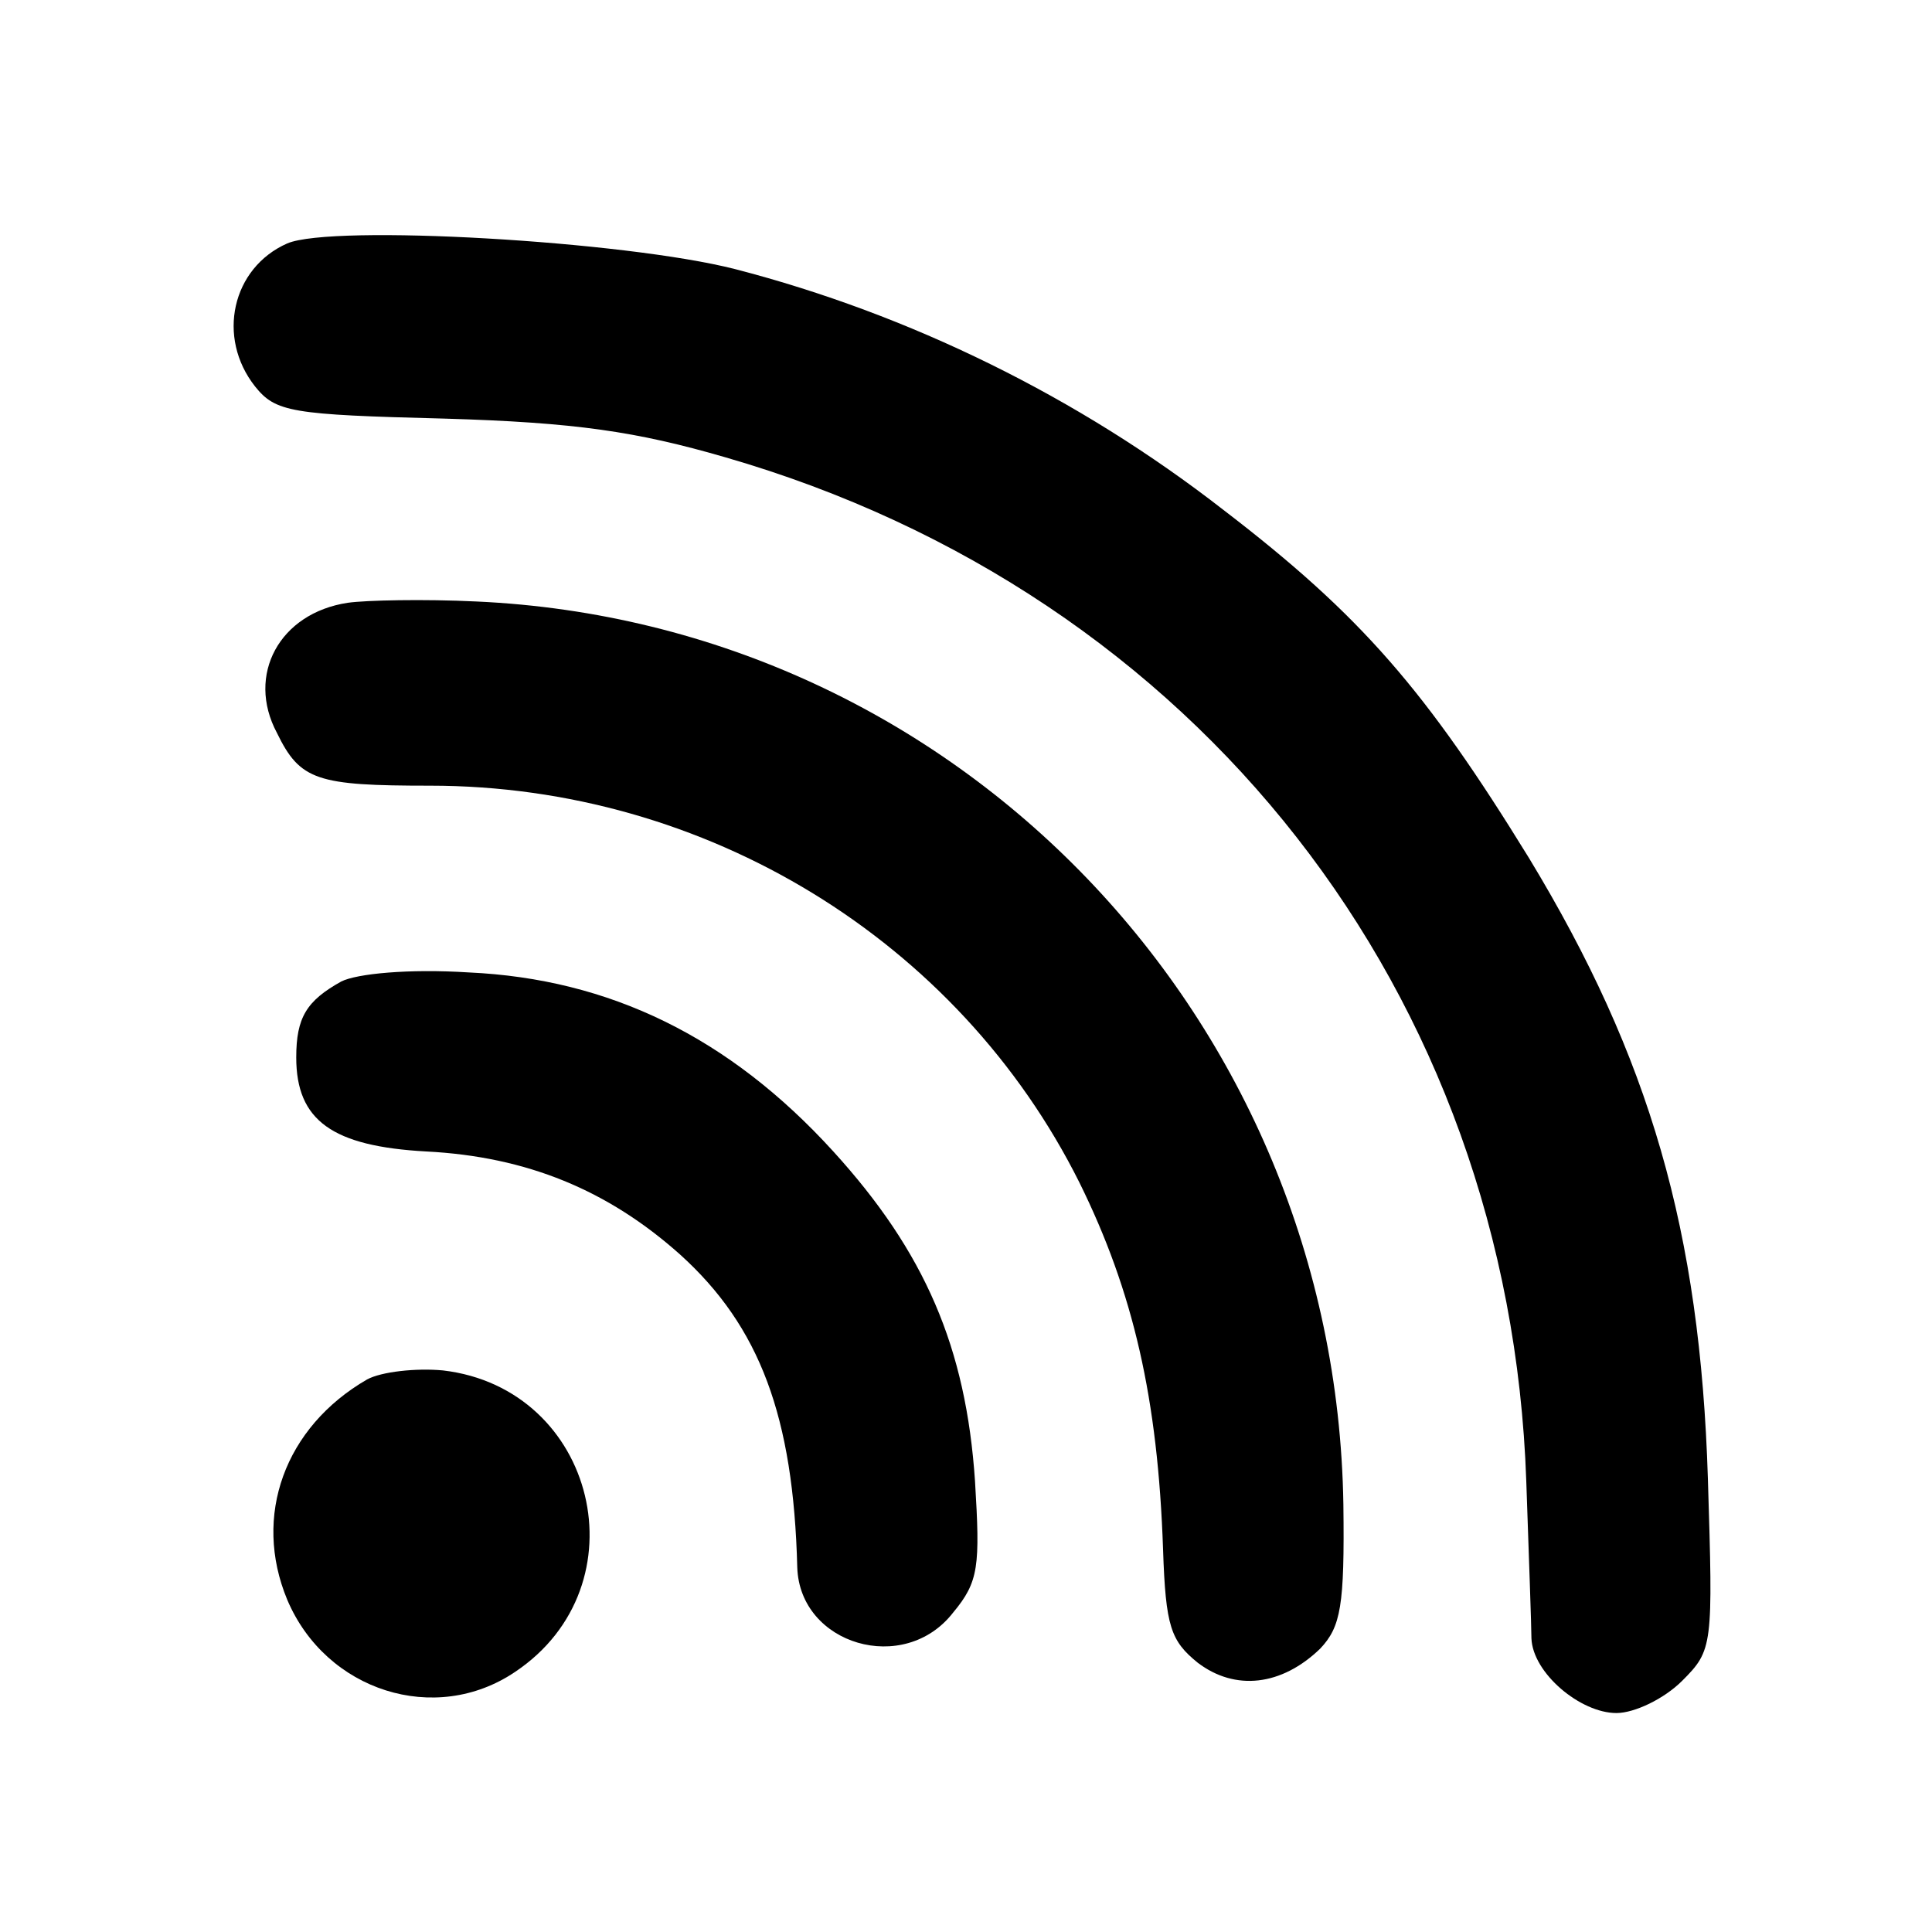
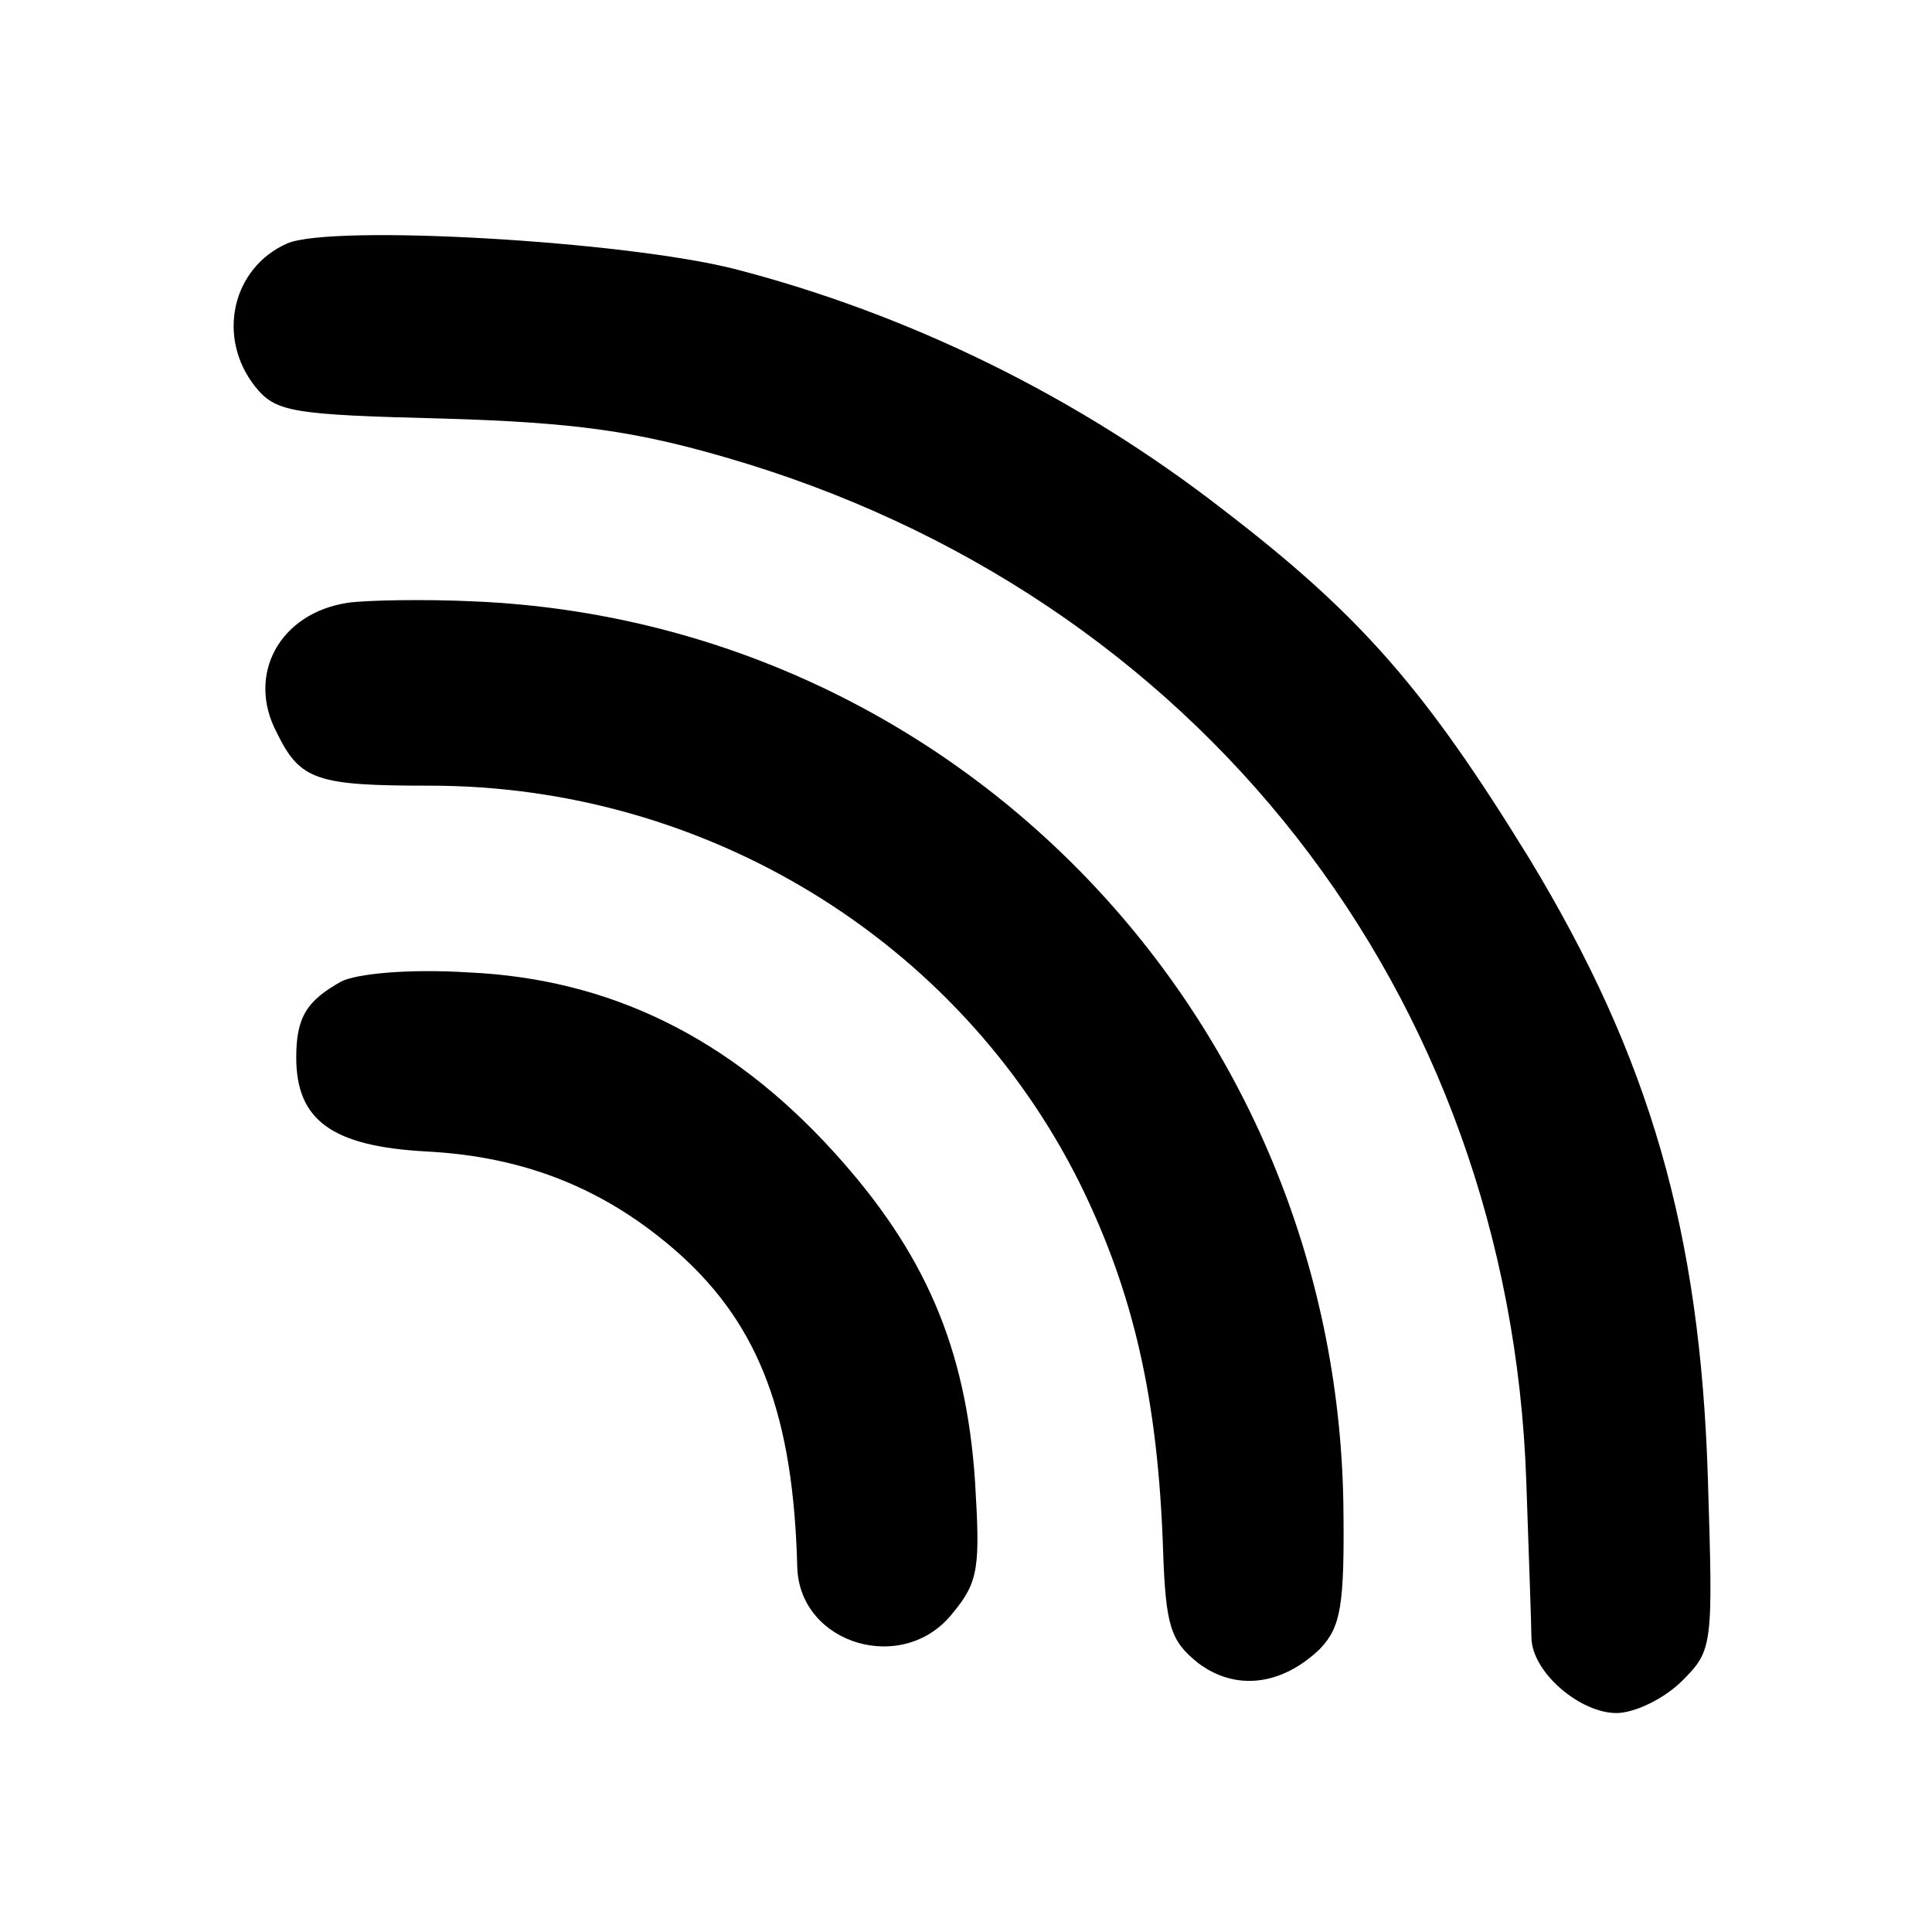
<svg xmlns="http://www.w3.org/2000/svg" version="1.0" width="150pt" height="150pt" viewBox="0 0 150 150" preserveAspectRatio="xMidYMid meet">
  <g transform="translate(0,150) scale(0.1,-0.1)" fill="#000000" stroke="none">
    <path d="M223 1311 c-43 -19 -55 -73 -25 -111 16 -20 28 -22 147 -25 102 -3 149 -10 218 -30 367 -106 609 -416 622 -795 2 -58 4 -113 4 -122 1 -27 38 -58 66 -58 14 0 37 11 51 25 24 24 24 27 20 157 -6 192 -45 327 -139 482 -80 130 -130 188 -237 270 -113 88 -244 152 -379 187 -86 22 -313 35 -348 20z" />
    <path d="M270 1032 c-53 -8 -79 -56 -55 -101 18 -37 31 -41 119 -41 214 0 410 -120 504 -308 42 -85 61 -168 65 -285 2 -60 6 -71 27 -88 29 -22 65 -18 95 11 16 17 19 33 18 112 -6 378 -300 684 -673 701 -41 2 -86 1 -100 -1z" />
    <path d="M265 738 c-27 -15 -35 -28 -35 -59 0 -49 28 -69 101 -73 78 -4 141 -30 197 -80 62 -56 88 -126 91 -243 2 -60 83 -84 121 -35 20 24 21 36 17 102 -7 104 -39 178 -110 256 -81 89 -174 134 -283 139 -47 3 -87 -1 -99 -7z" />
-     <path d="M285 429 c-64 -37 -89 -106 -62 -171 30 -71 115 -98 177 -56 100 67 63 220 -56 234 -21 2 -48 -1 -59 -7z" />
  </g>
</svg>